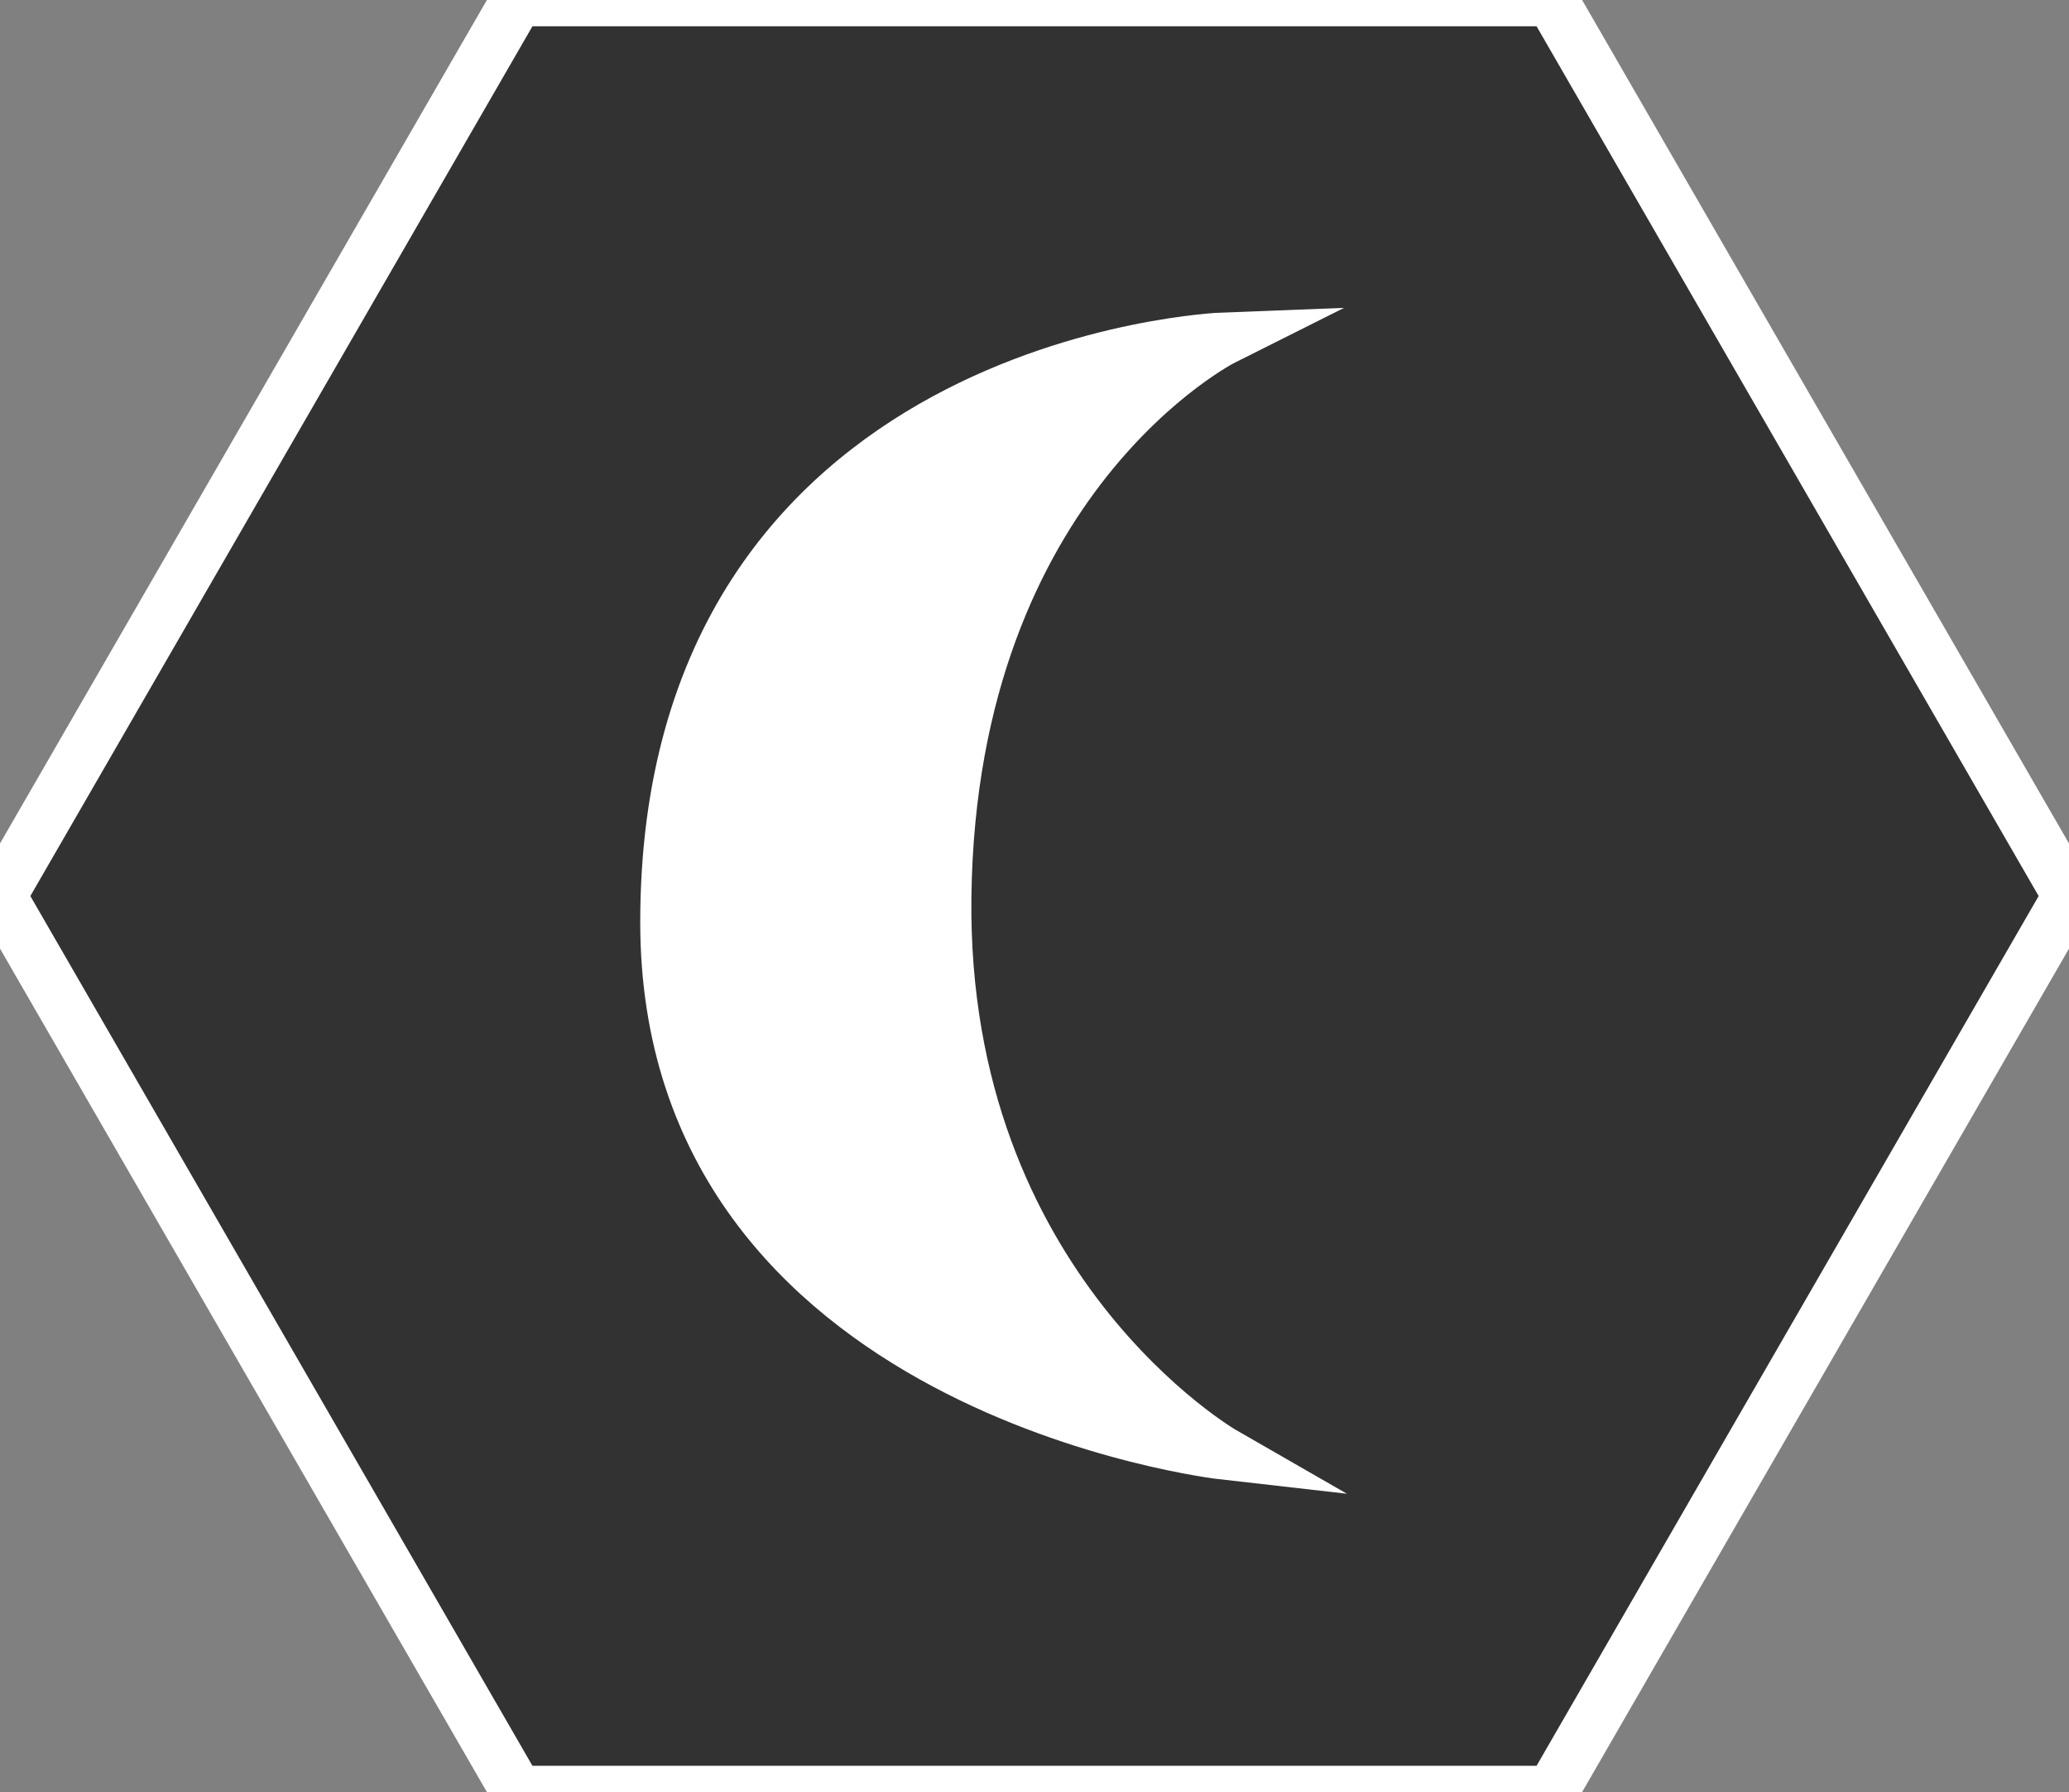
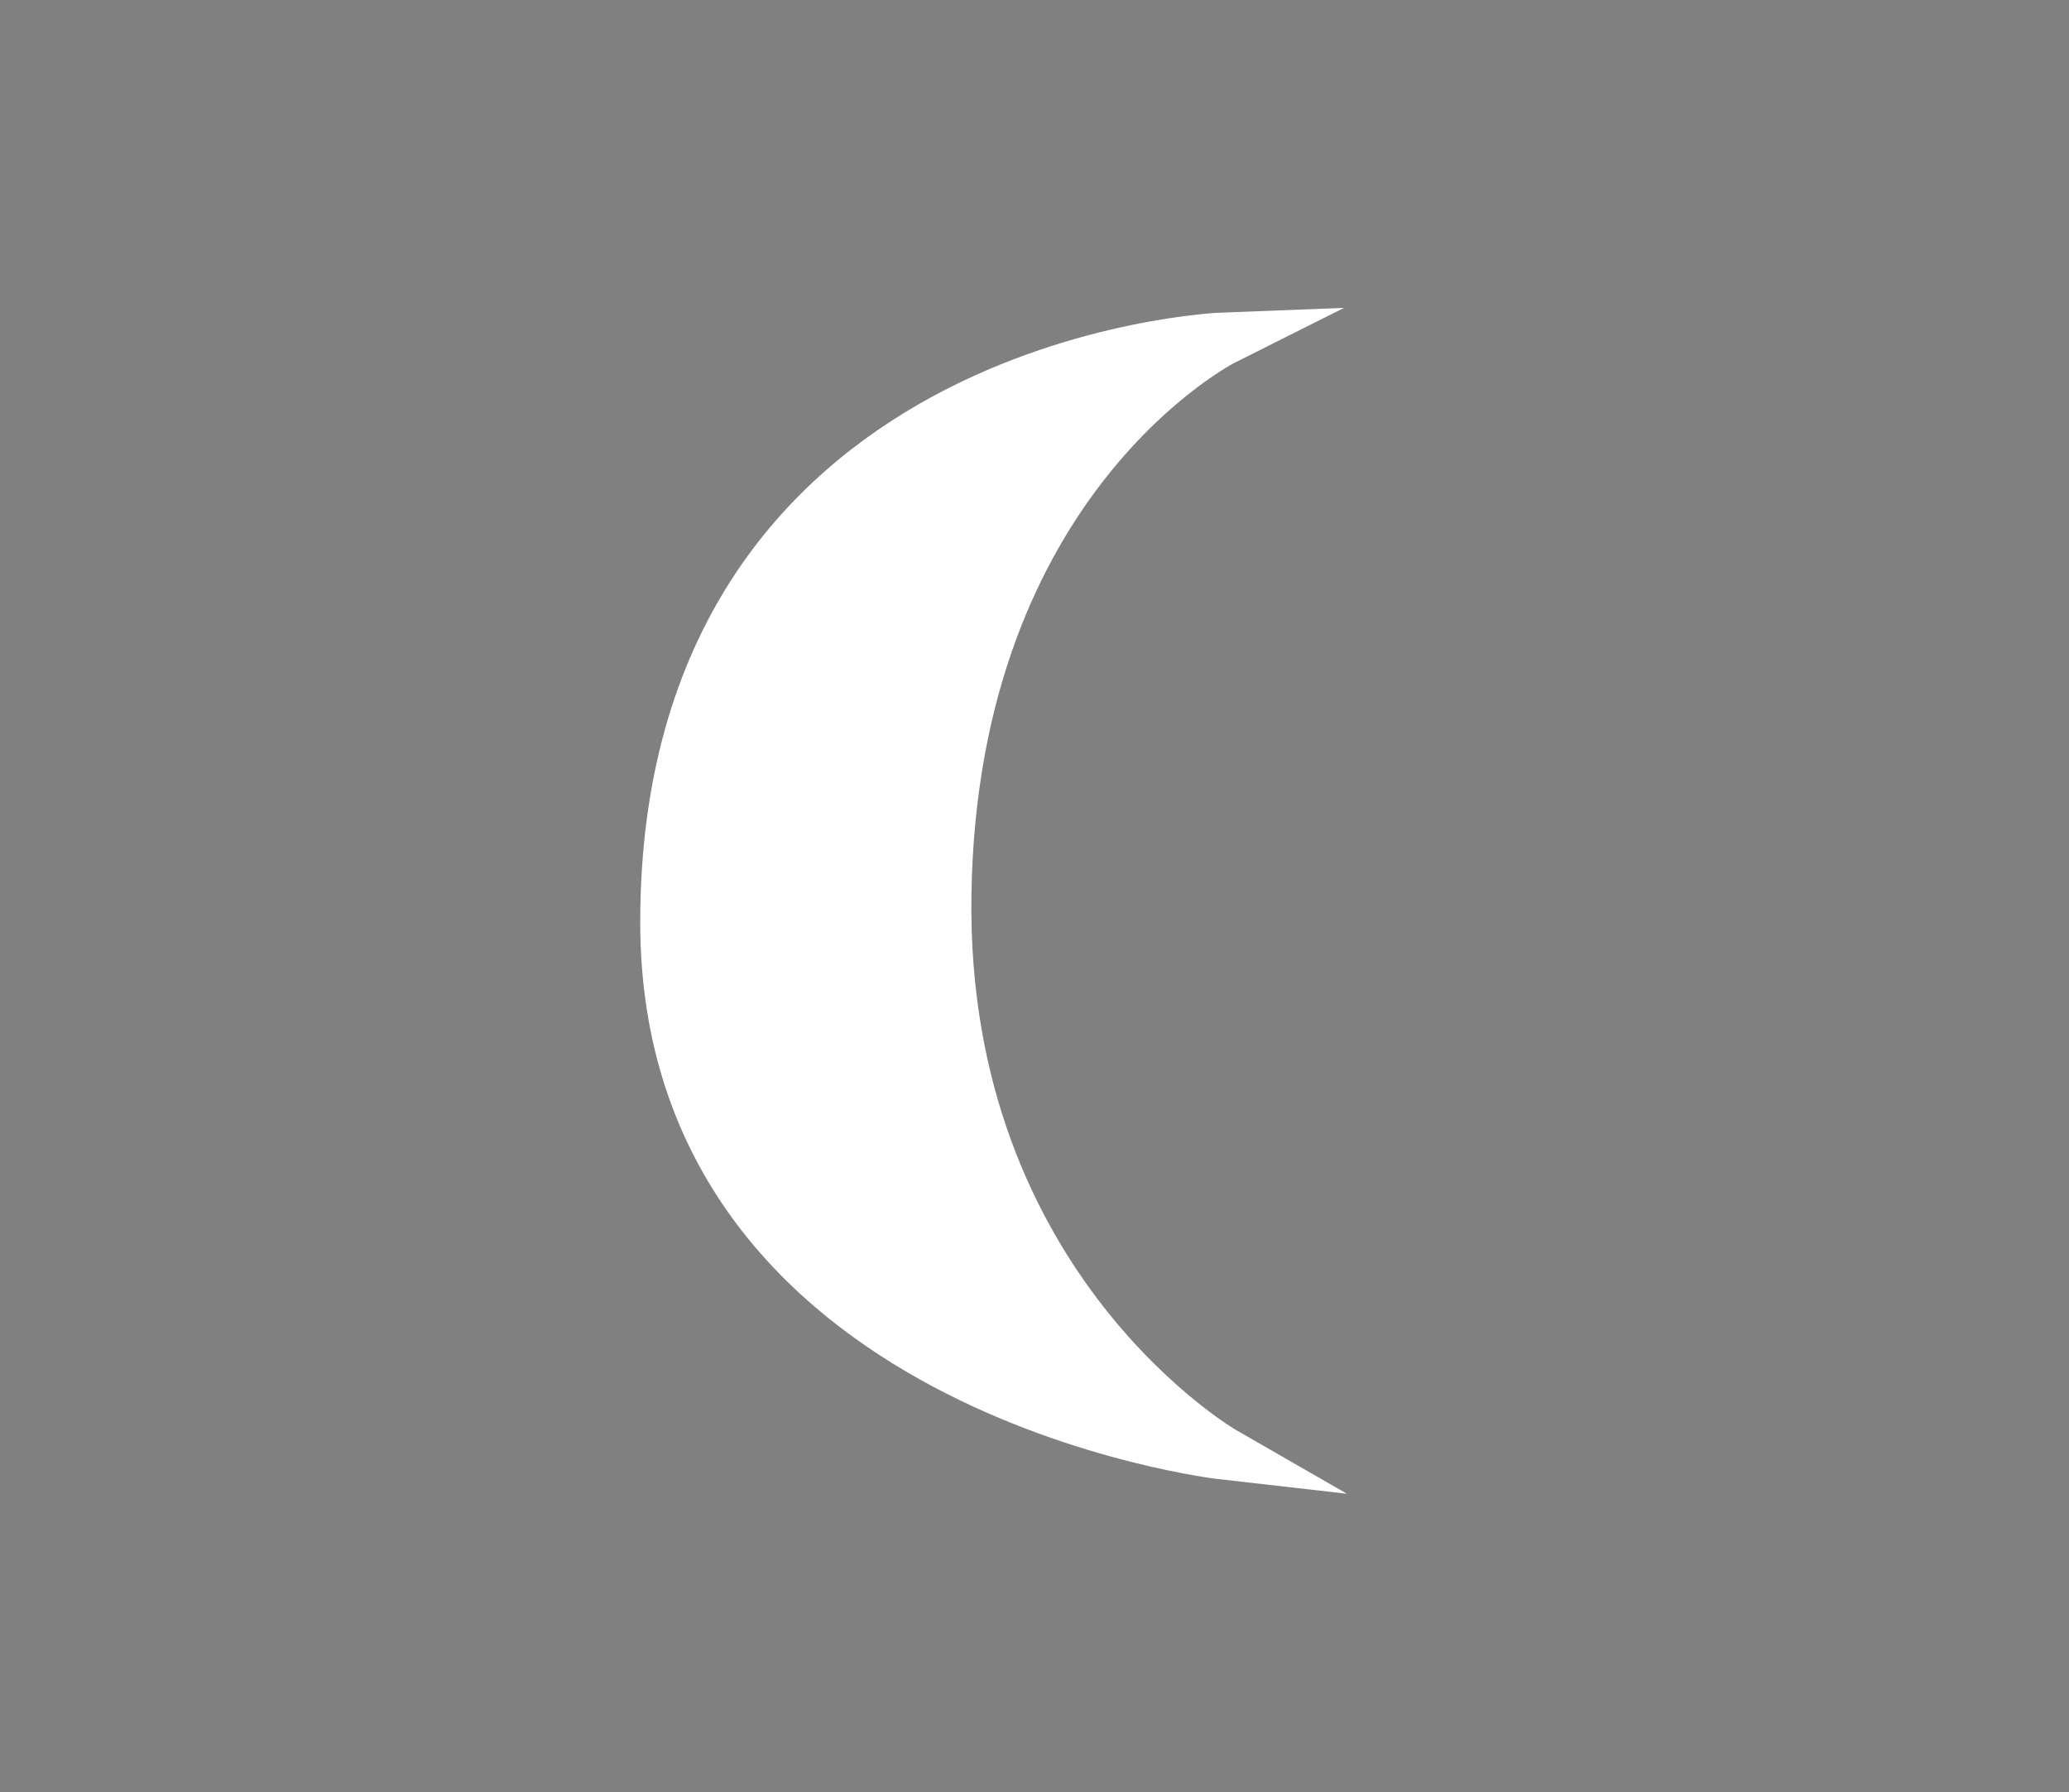
<svg xmlns="http://www.w3.org/2000/svg" version="1.1" id="Layer_1" x="0px" y="0px" width="196.787px" height="170.424px" viewBox="0 0 196.787 170.424" enable-background="new 0 0 196.787 170.424" xml:space="preserve">
  <rect x="0" y="0" width="196.787" height="170.424" fill="#808080" stroke="none" />
-   <polygon fill="#323232" stroke="#FFFFFF" stroke-width="5" stroke-miterlimit="10" points="49.197,170.425 0,85.213 49.197,0   147.59,0 196.787,85.213 147.59,170.425 " />
  <path fill="#FFFFFF" stroke="#FFFFFF" stroke-width="5" stroke-miterlimit="10" d="M116.394,32.212c0,0-53,2-53,55.5  c0,44.5,53,50.5,53,50.5s-27-15.5-26.5-53C90.427,45.215,116.394,32.212,116.394,32.212z" />
</svg>